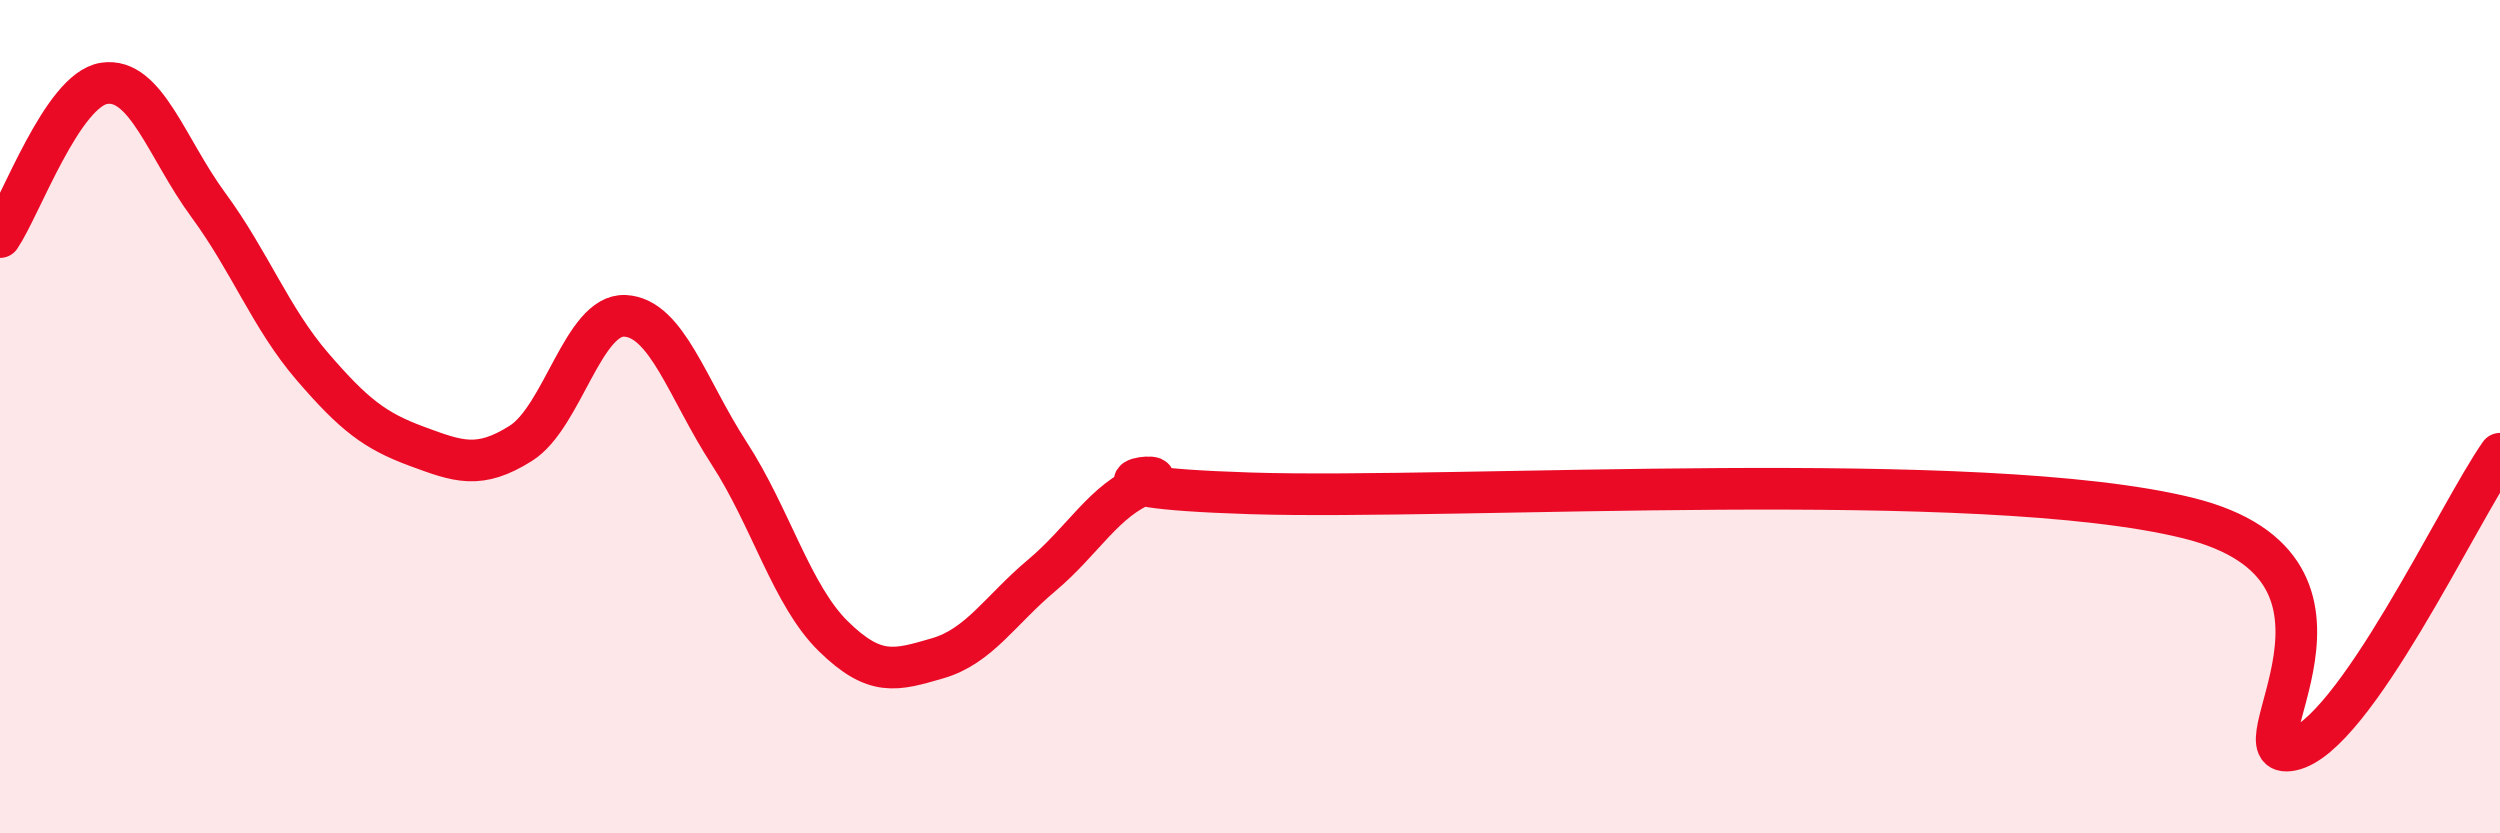
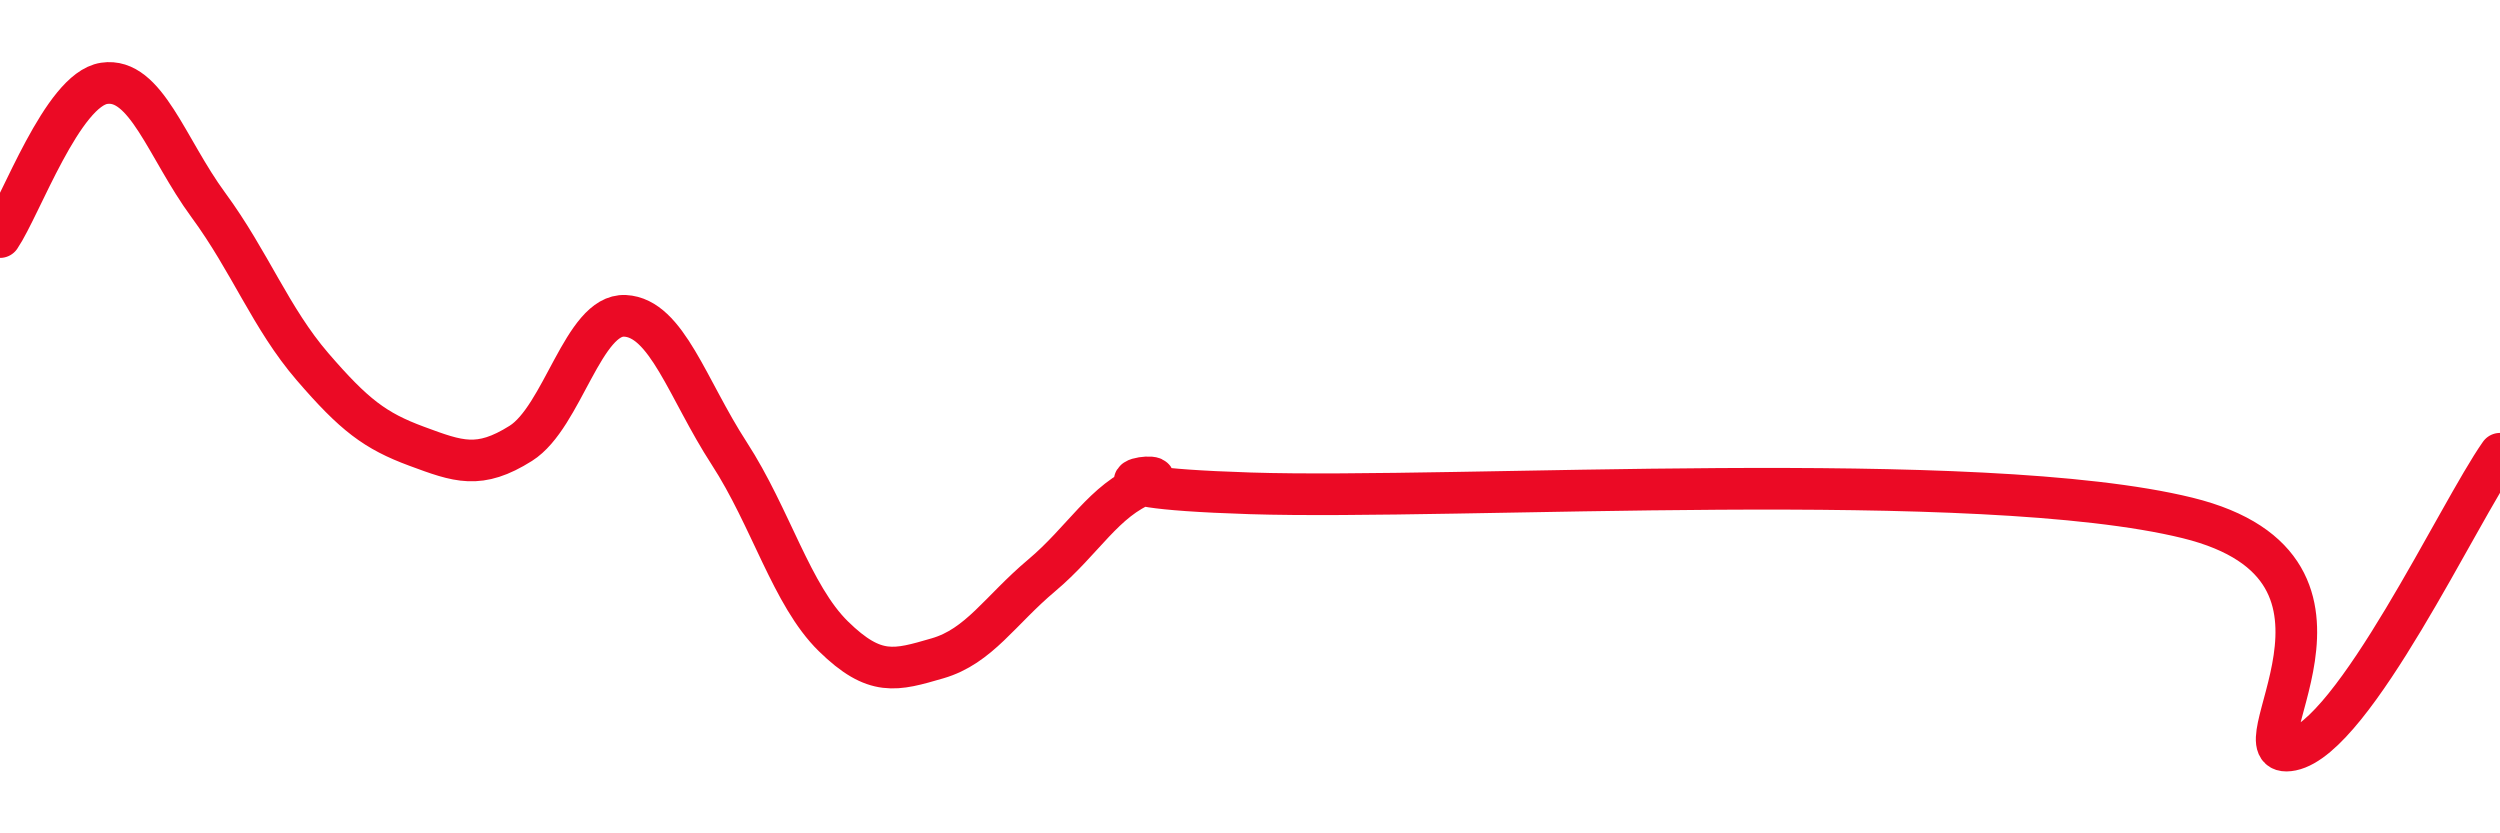
<svg xmlns="http://www.w3.org/2000/svg" width="60" height="20" viewBox="0 0 60 20">
-   <path d="M 0,5.69 C 0.5,4.95 1.5,2.15 2.5,2 C 3.5,1.85 4,3.56 5,4.92 C 6,6.28 6.5,7.64 7.5,8.8 C 8.5,9.96 9,10.34 10,10.71 C 11,11.08 11.5,11.27 12.5,10.64 C 13.5,10.01 14,7.53 15,7.58 C 16,7.63 16.5,9.34 17.5,10.88 C 18.5,12.42 19,14.29 20,15.27 C 21,16.25 21.5,16.09 22.5,15.8 C 23.5,15.51 24,14.65 25,13.81 C 26,12.97 26.5,12 27.5,11.61 C 28.5,11.22 25,11.68 30,11.84 C 35,12 47.5,11.2 52.5,12.43 C 57.5,13.66 53.5,18.31 55,18 C 56.5,17.69 59,12.31 60,10.89L60 20L0 20Z" fill="#EB0A25" opacity="0.1" stroke-linecap="round" stroke-linejoin="round" />
  <path d="M 0,5.69 C 0.5,4.95 1.5,2.15 2.5,2 C 3.5,1.85 4,3.56 5,4.92 C 6,6.28 6.5,7.64 7.5,8.8 C 8.5,9.96 9,10.34 10,10.71 C 11,11.08 11.5,11.27 12.5,10.64 C 13.5,10.01 14,7.53 15,7.58 C 16,7.63 16.5,9.34 17.5,10.88 C 18.5,12.42 19,14.29 20,15.27 C 21,16.25 21.5,16.09 22.5,15.8 C 23.5,15.51 24,14.65 25,13.81 C 26,12.97 26.5,12 27.5,11.61 C 28.5,11.22 25,11.68 30,11.84 C 35,12 47.5,11.2 52.5,12.43 C 57.5,13.66 53.5,18.31 55,18 C 56.5,17.69 59,12.31 60,10.89" stroke="#EB0A25" stroke-width="1" fill="none" stroke-linecap="round" stroke-linejoin="round" />
</svg>